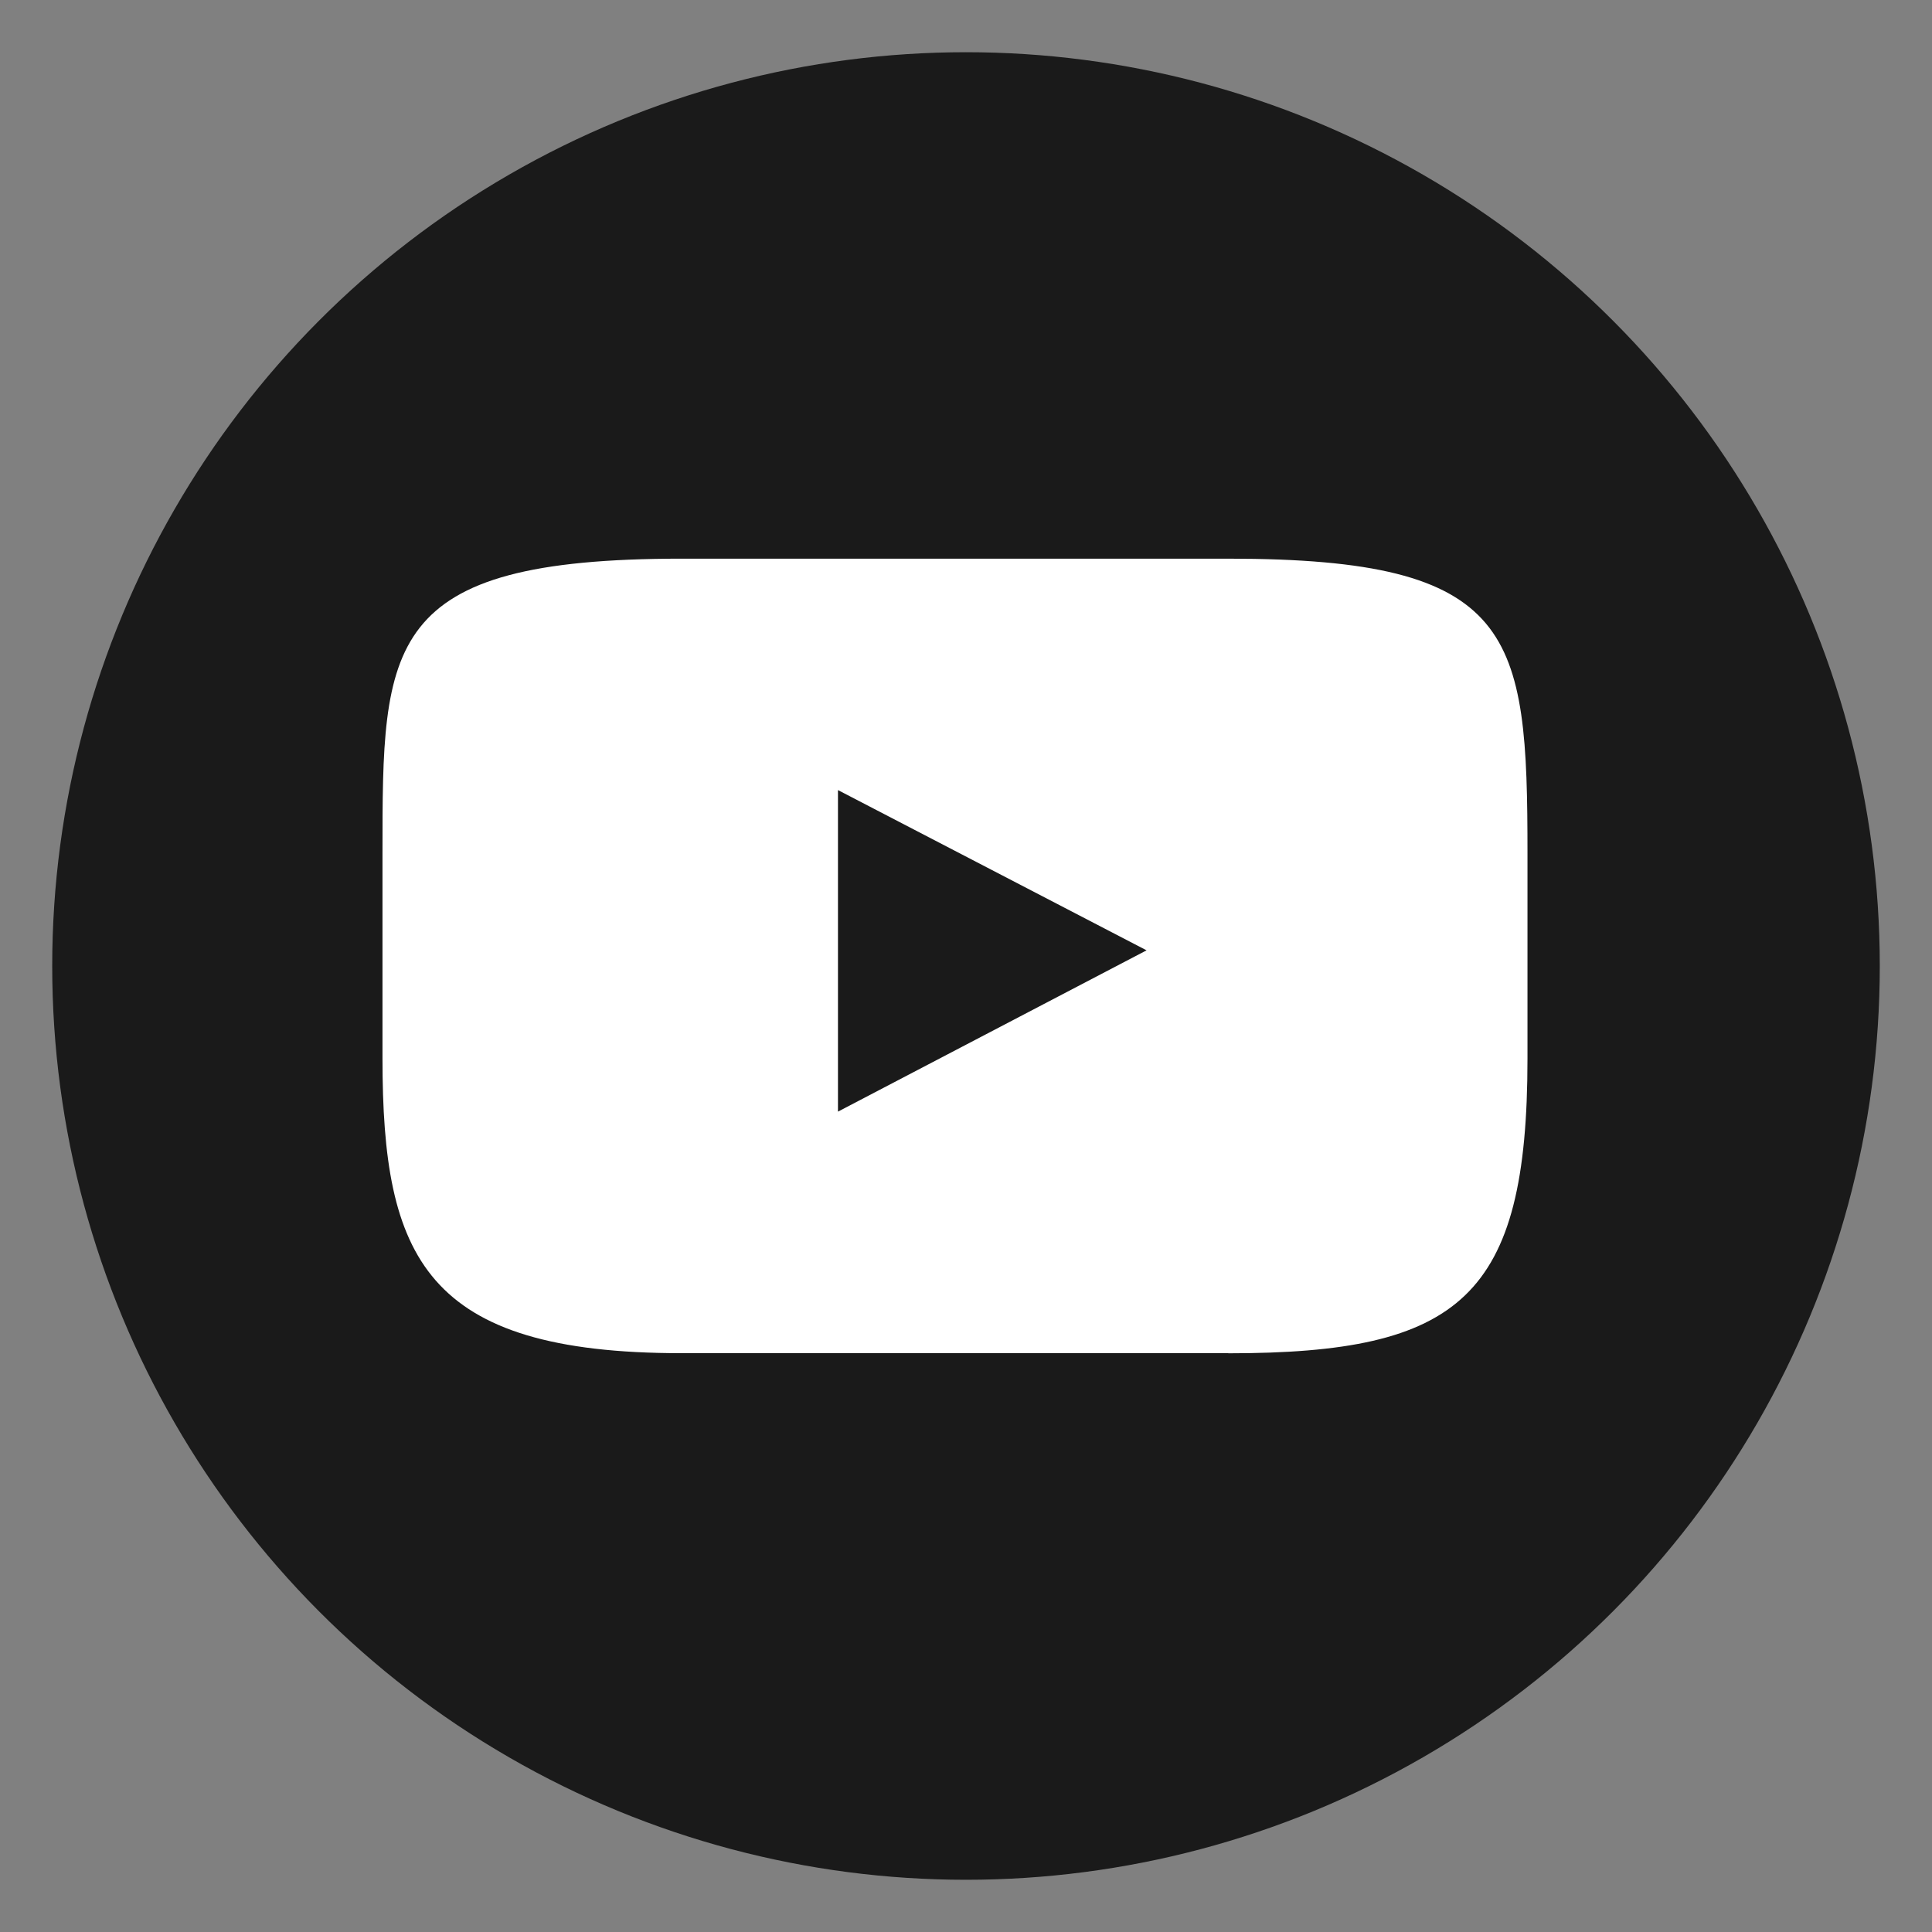
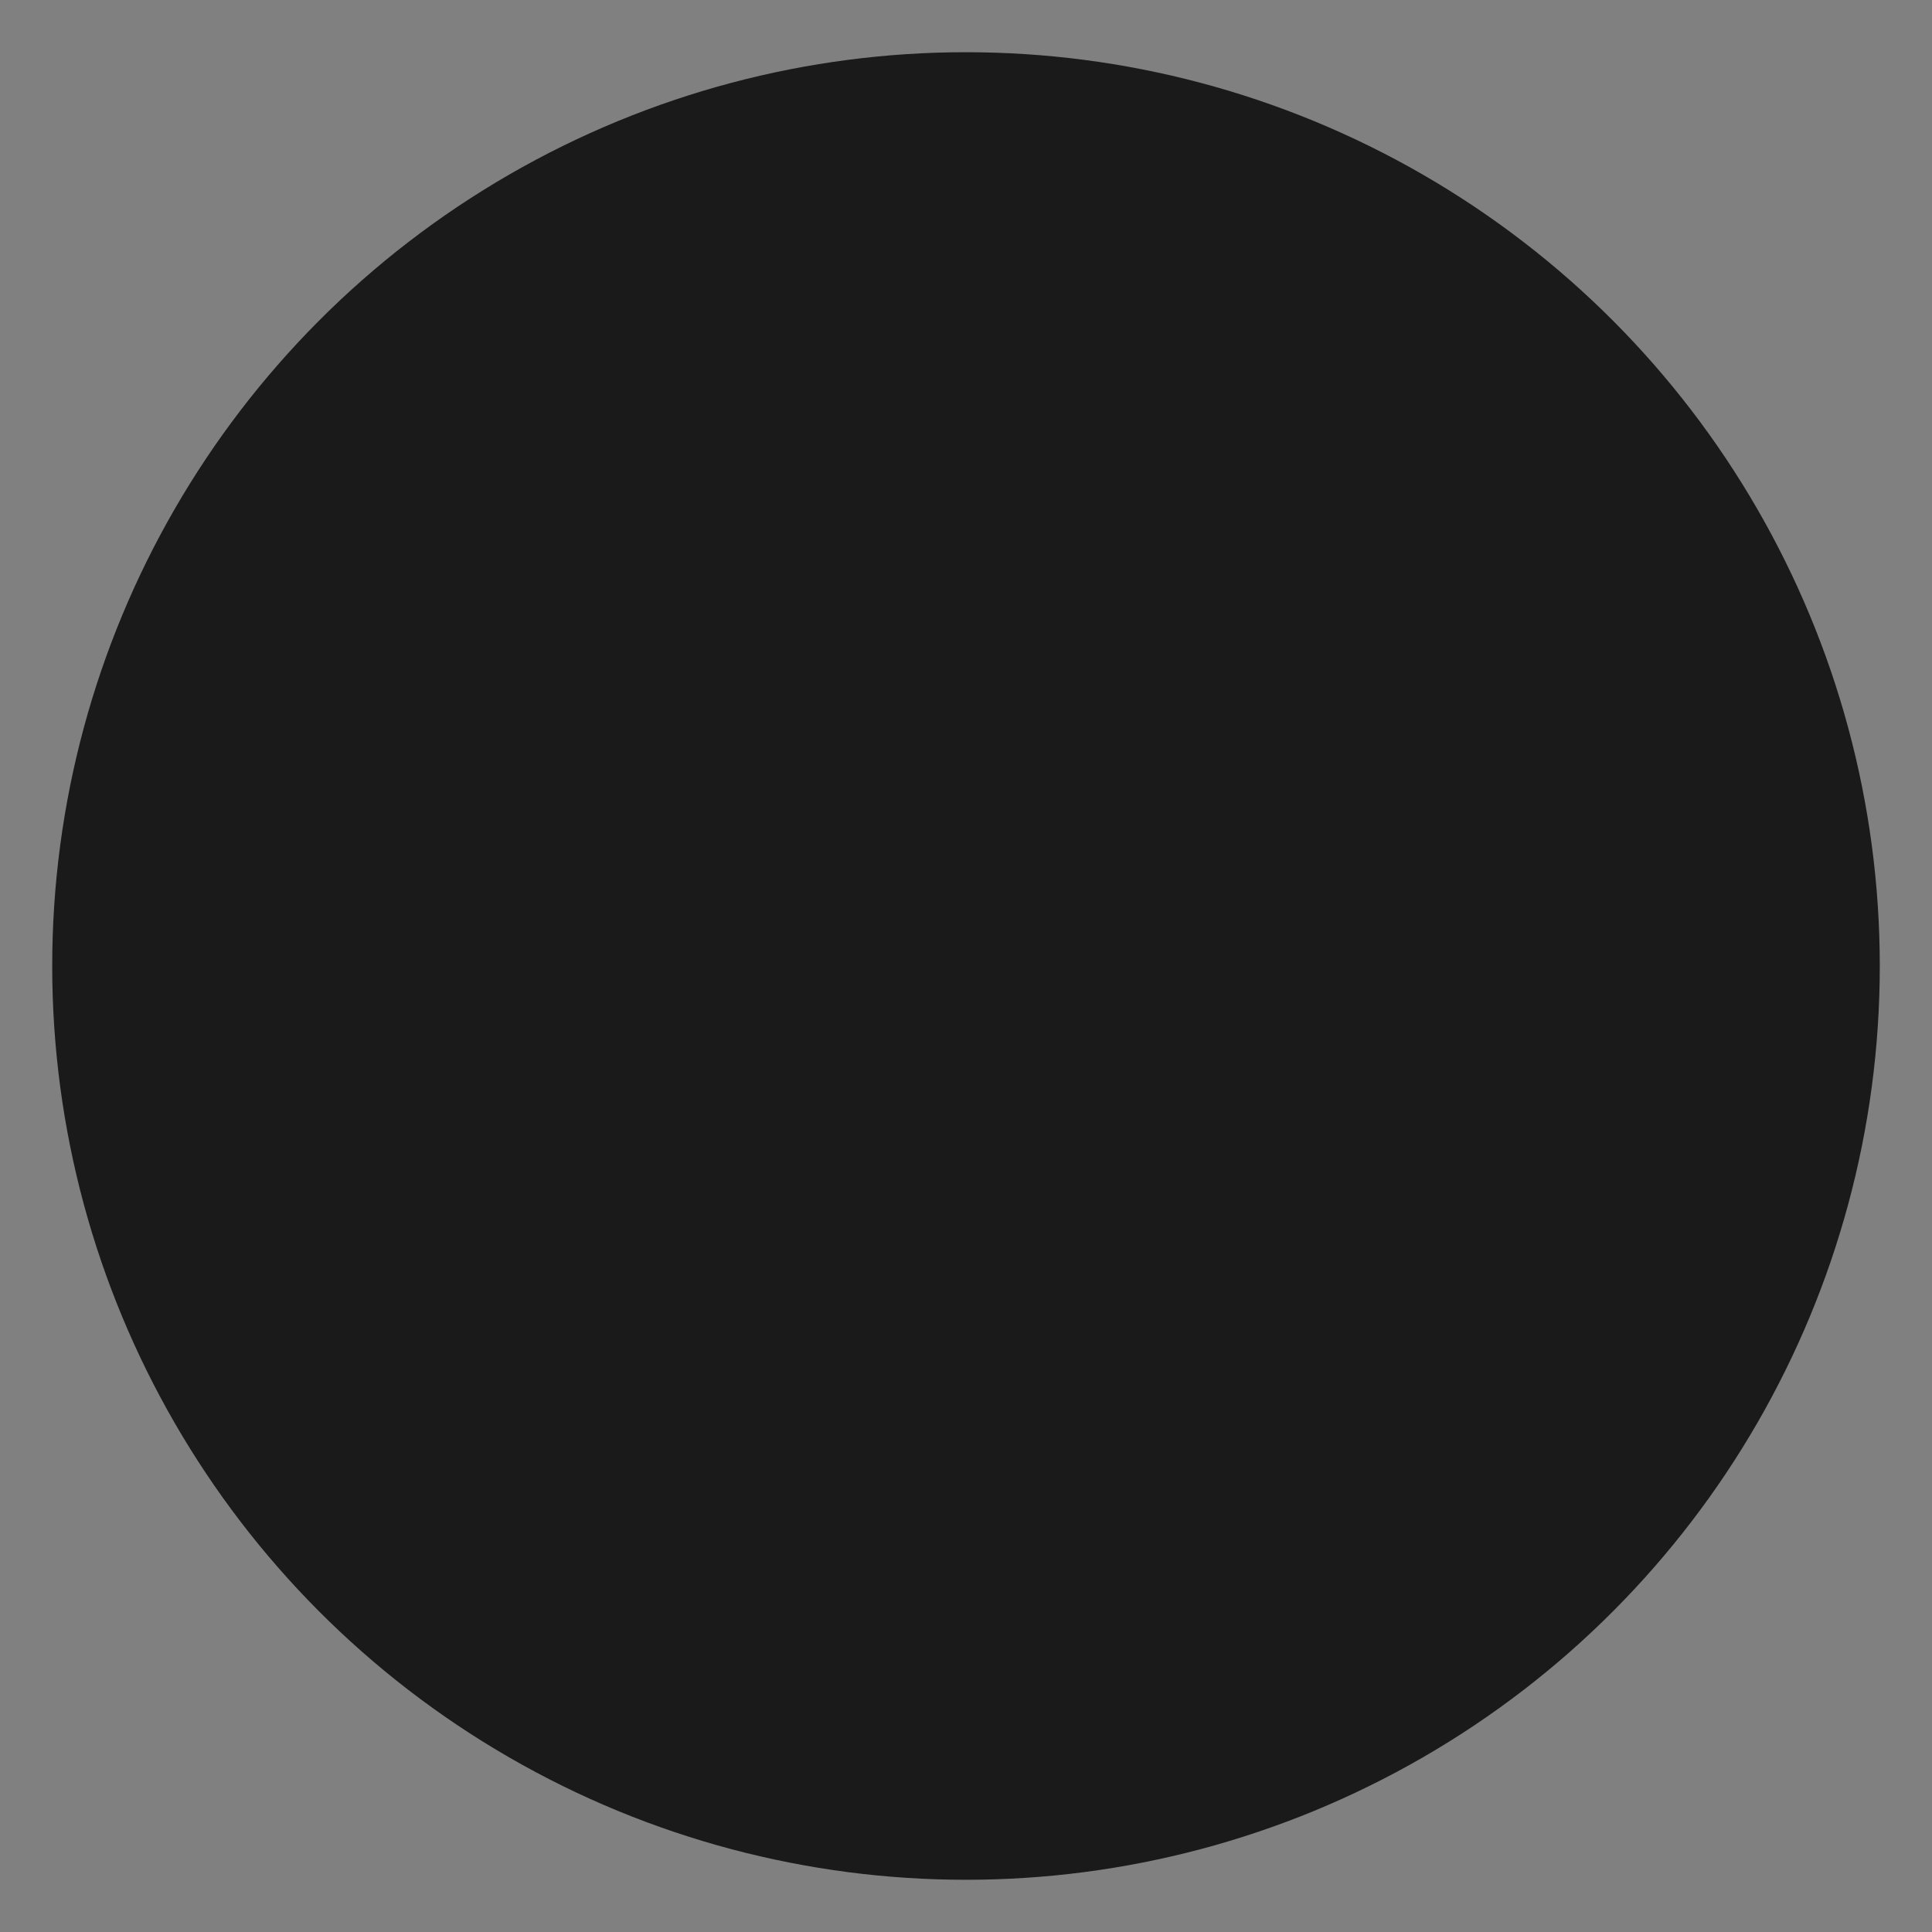
<svg xmlns="http://www.w3.org/2000/svg" width="37" height="37" viewBox="0 0 37 37" fill="none">
  <rect x="0" y="0" width="37" height="37" fill="#808080" stroke="none" />
  <circle cx="18.5" cy="18.5" r="17.5" fill="#1A1A1A" />
-   <path d="M23.523 25.915H13.055C8.136 25.915 7.325 24.087 7.325 20.268V16.344C7.325 12.332 7.325 10.699 13.055 10.699H23.523C29.035 10.699 29.253 12.121 29.253 16.346V20.27C29.253 24.848 27.966 25.917 23.523 25.917V25.915Z" fill="white" />
-   <path d="M16.048 15.131L21.958 18.2L16.048 21.289V15.131Z" fill="#1A1A1A" />
+   <path d="M16.048 15.131L21.958 18.2L16.048 21.289V15.131" fill="#1A1A1A" />
</svg>